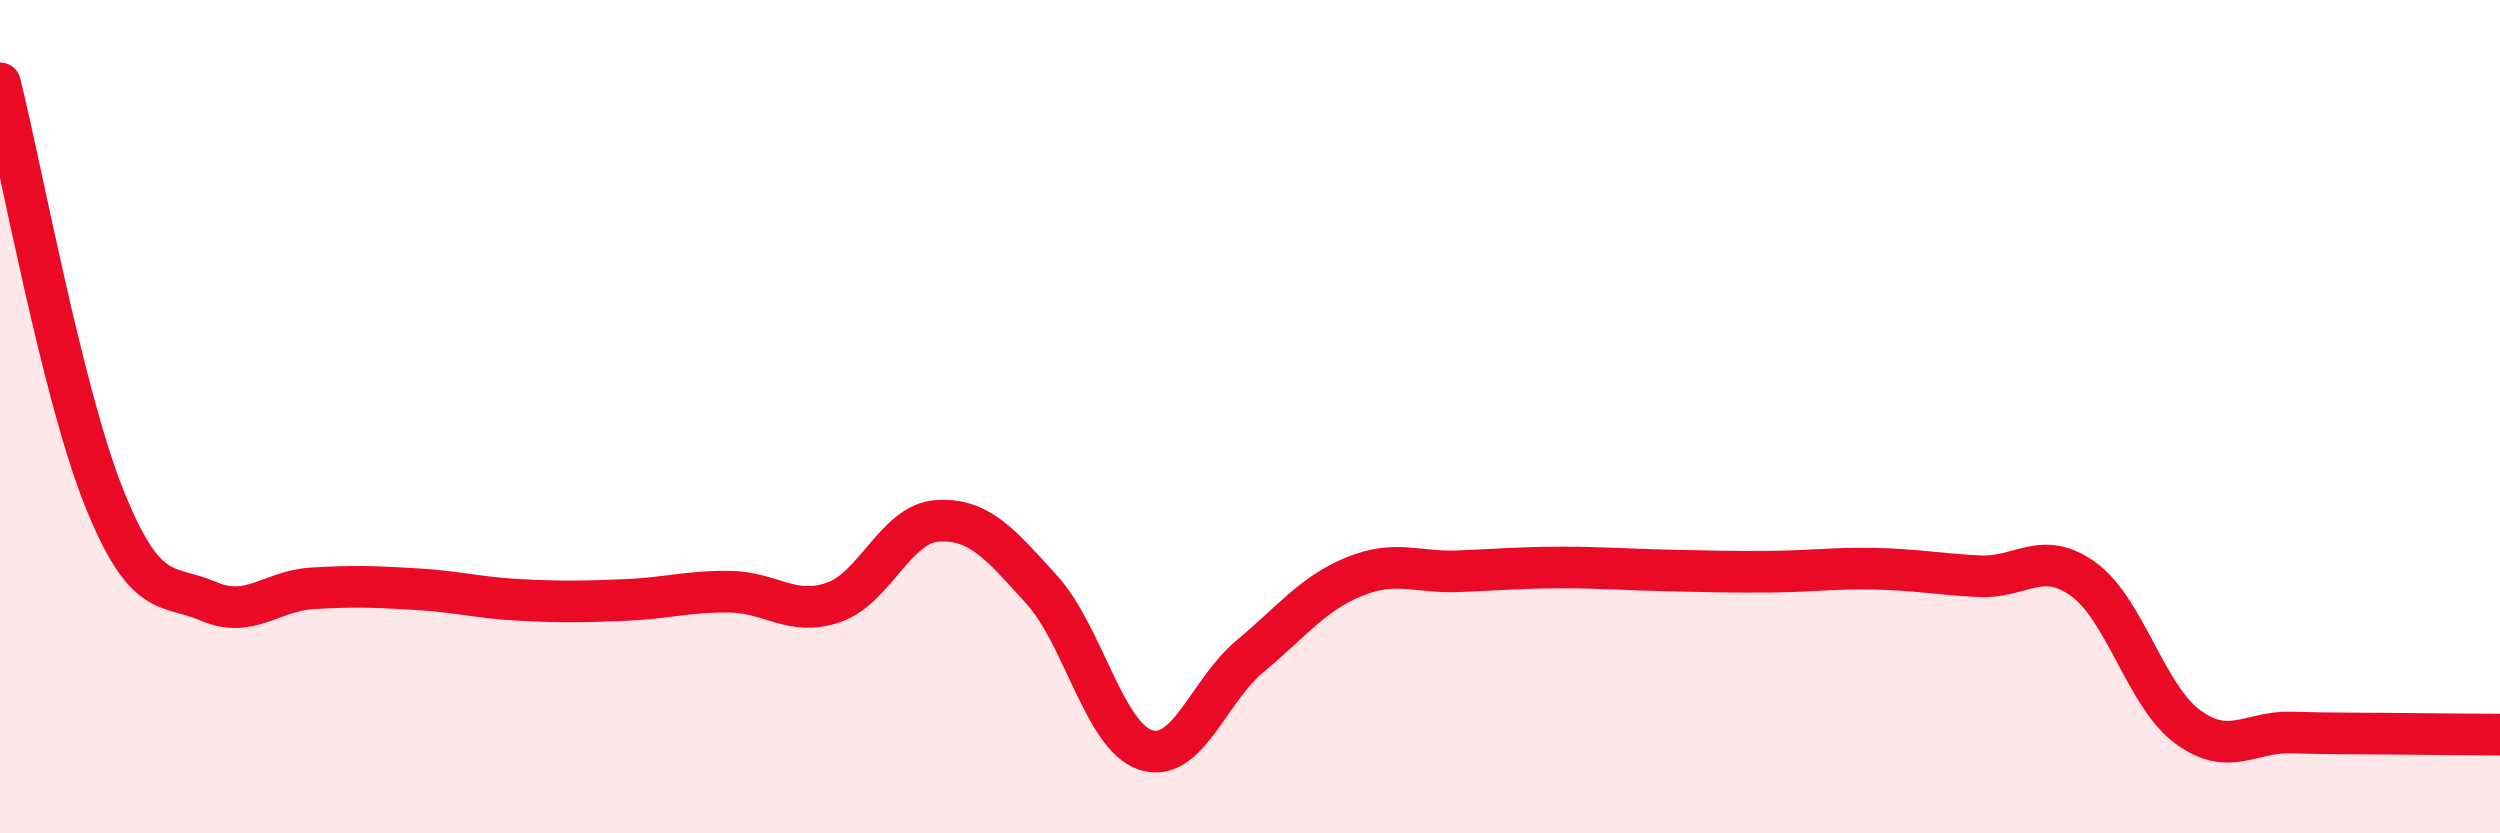
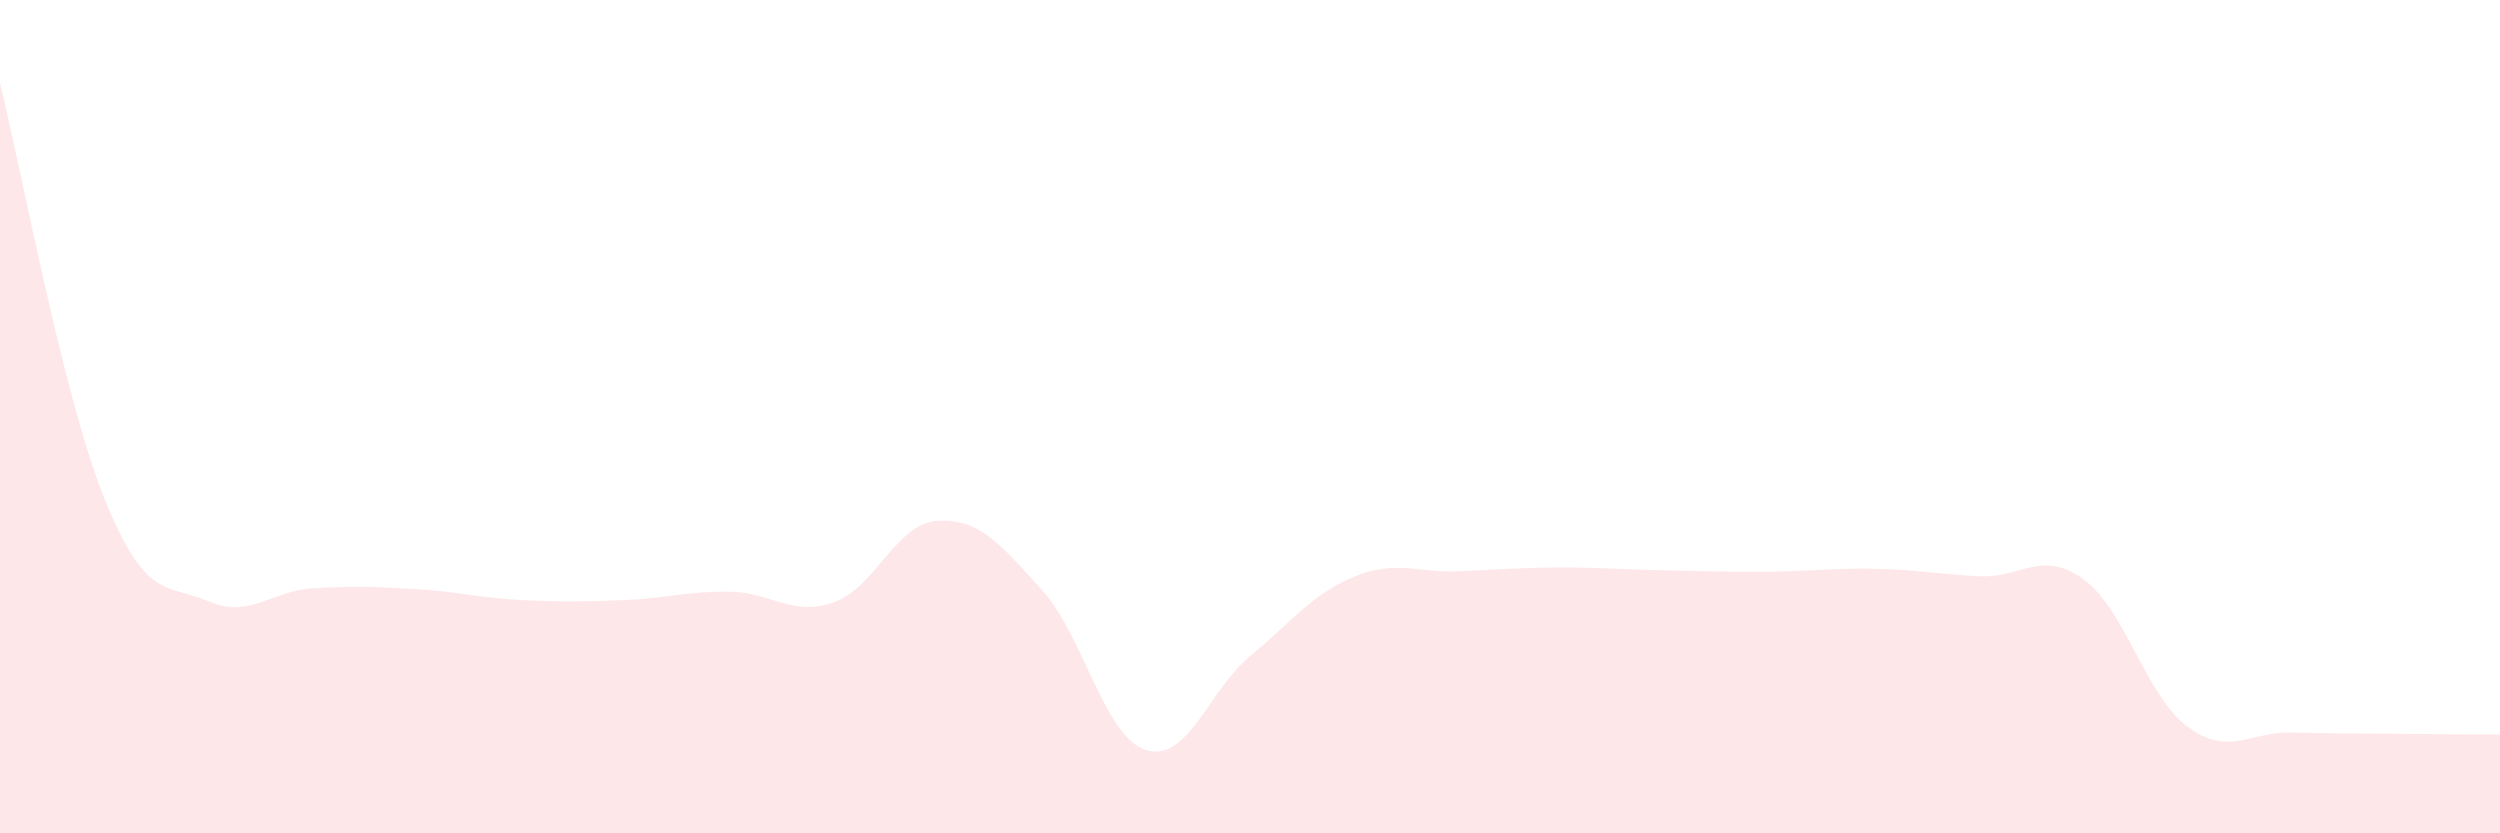
<svg xmlns="http://www.w3.org/2000/svg" width="60" height="20" viewBox="0 0 60 20">
  <path d="M 0,2 C 0.5,3.99 1.5,9.46 2.5,11.95 C 3.5,14.44 4,14 5,14.43 C 6,14.86 6.5,14.18 7.5,14.12 C 8.5,14.06 9,14.08 10,14.14 C 11,14.2 11.5,14.35 12.5,14.4 C 13.5,14.45 14,14.44 15,14.4 C 16,14.36 16.5,14.19 17.5,14.2 C 18.5,14.21 19,14.8 20,14.46 C 21,14.12 21.5,12.56 22.5,12.5 C 23.5,12.44 24,13.05 25,14.15 C 26,15.25 26.5,17.68 27.5,18 C 28.5,18.32 29,16.58 30,15.75 C 31,14.92 31.5,14.25 32.5,13.84 C 33.5,13.43 34,13.75 35,13.71 C 36,13.67 36.5,13.62 37.5,13.62 C 38.5,13.62 39,13.67 40,13.69 C 41,13.71 41.5,13.73 42.5,13.72 C 43.5,13.71 44,13.63 45,13.65 C 46,13.67 46.5,13.78 47.5,13.83 C 48.5,13.88 49,13.18 50,13.9 C 51,14.62 51.5,16.7 52.5,17.44 C 53.5,18.18 54,17.55 55,17.58 C 56,17.61 56.5,17.6 57.5,17.61 C 58.5,17.62 59.5,17.63 60,17.63L60 20L0 20Z" fill="#EB0A25" opacity="0.1" stroke-linecap="round" stroke-linejoin="round" />
-   <path d="M 0,2 C 0.5,3.99 1.5,9.46 2.5,11.95 C 3.5,14.44 4,14 5,14.43 C 6,14.86 6.5,14.18 7.5,14.12 C 8.5,14.06 9,14.08 10,14.14 C 11,14.2 11.5,14.35 12.5,14.4 C 13.5,14.45 14,14.44 15,14.4 C 16,14.36 16.5,14.19 17.5,14.2 C 18.5,14.21 19,14.8 20,14.46 C 21,14.12 21.5,12.56 22.5,12.5 C 23.5,12.44 24,13.05 25,14.15 C 26,15.25 26.5,17.68 27.5,18 C 28.5,18.32 29,16.58 30,15.75 C 31,14.92 31.5,14.25 32.5,13.84 C 33.5,13.43 34,13.75 35,13.71 C 36,13.67 36.5,13.62 37.5,13.62 C 38.5,13.62 39,13.67 40,13.69 C 41,13.71 41.5,13.73 42.5,13.72 C 43.5,13.71 44,13.63 45,13.65 C 46,13.67 46.5,13.78 47.5,13.83 C 48.5,13.88 49,13.18 50,13.9 C 51,14.62 51.5,16.7 52.5,17.44 C 53.5,18.18 54,17.55 55,17.58 C 56,17.61 56.5,17.6 57.5,17.61 C 58.5,17.62 59.5,17.63 60,17.63" stroke="#EB0A25" stroke-width="1" fill="none" stroke-linecap="round" stroke-linejoin="round" />
</svg>